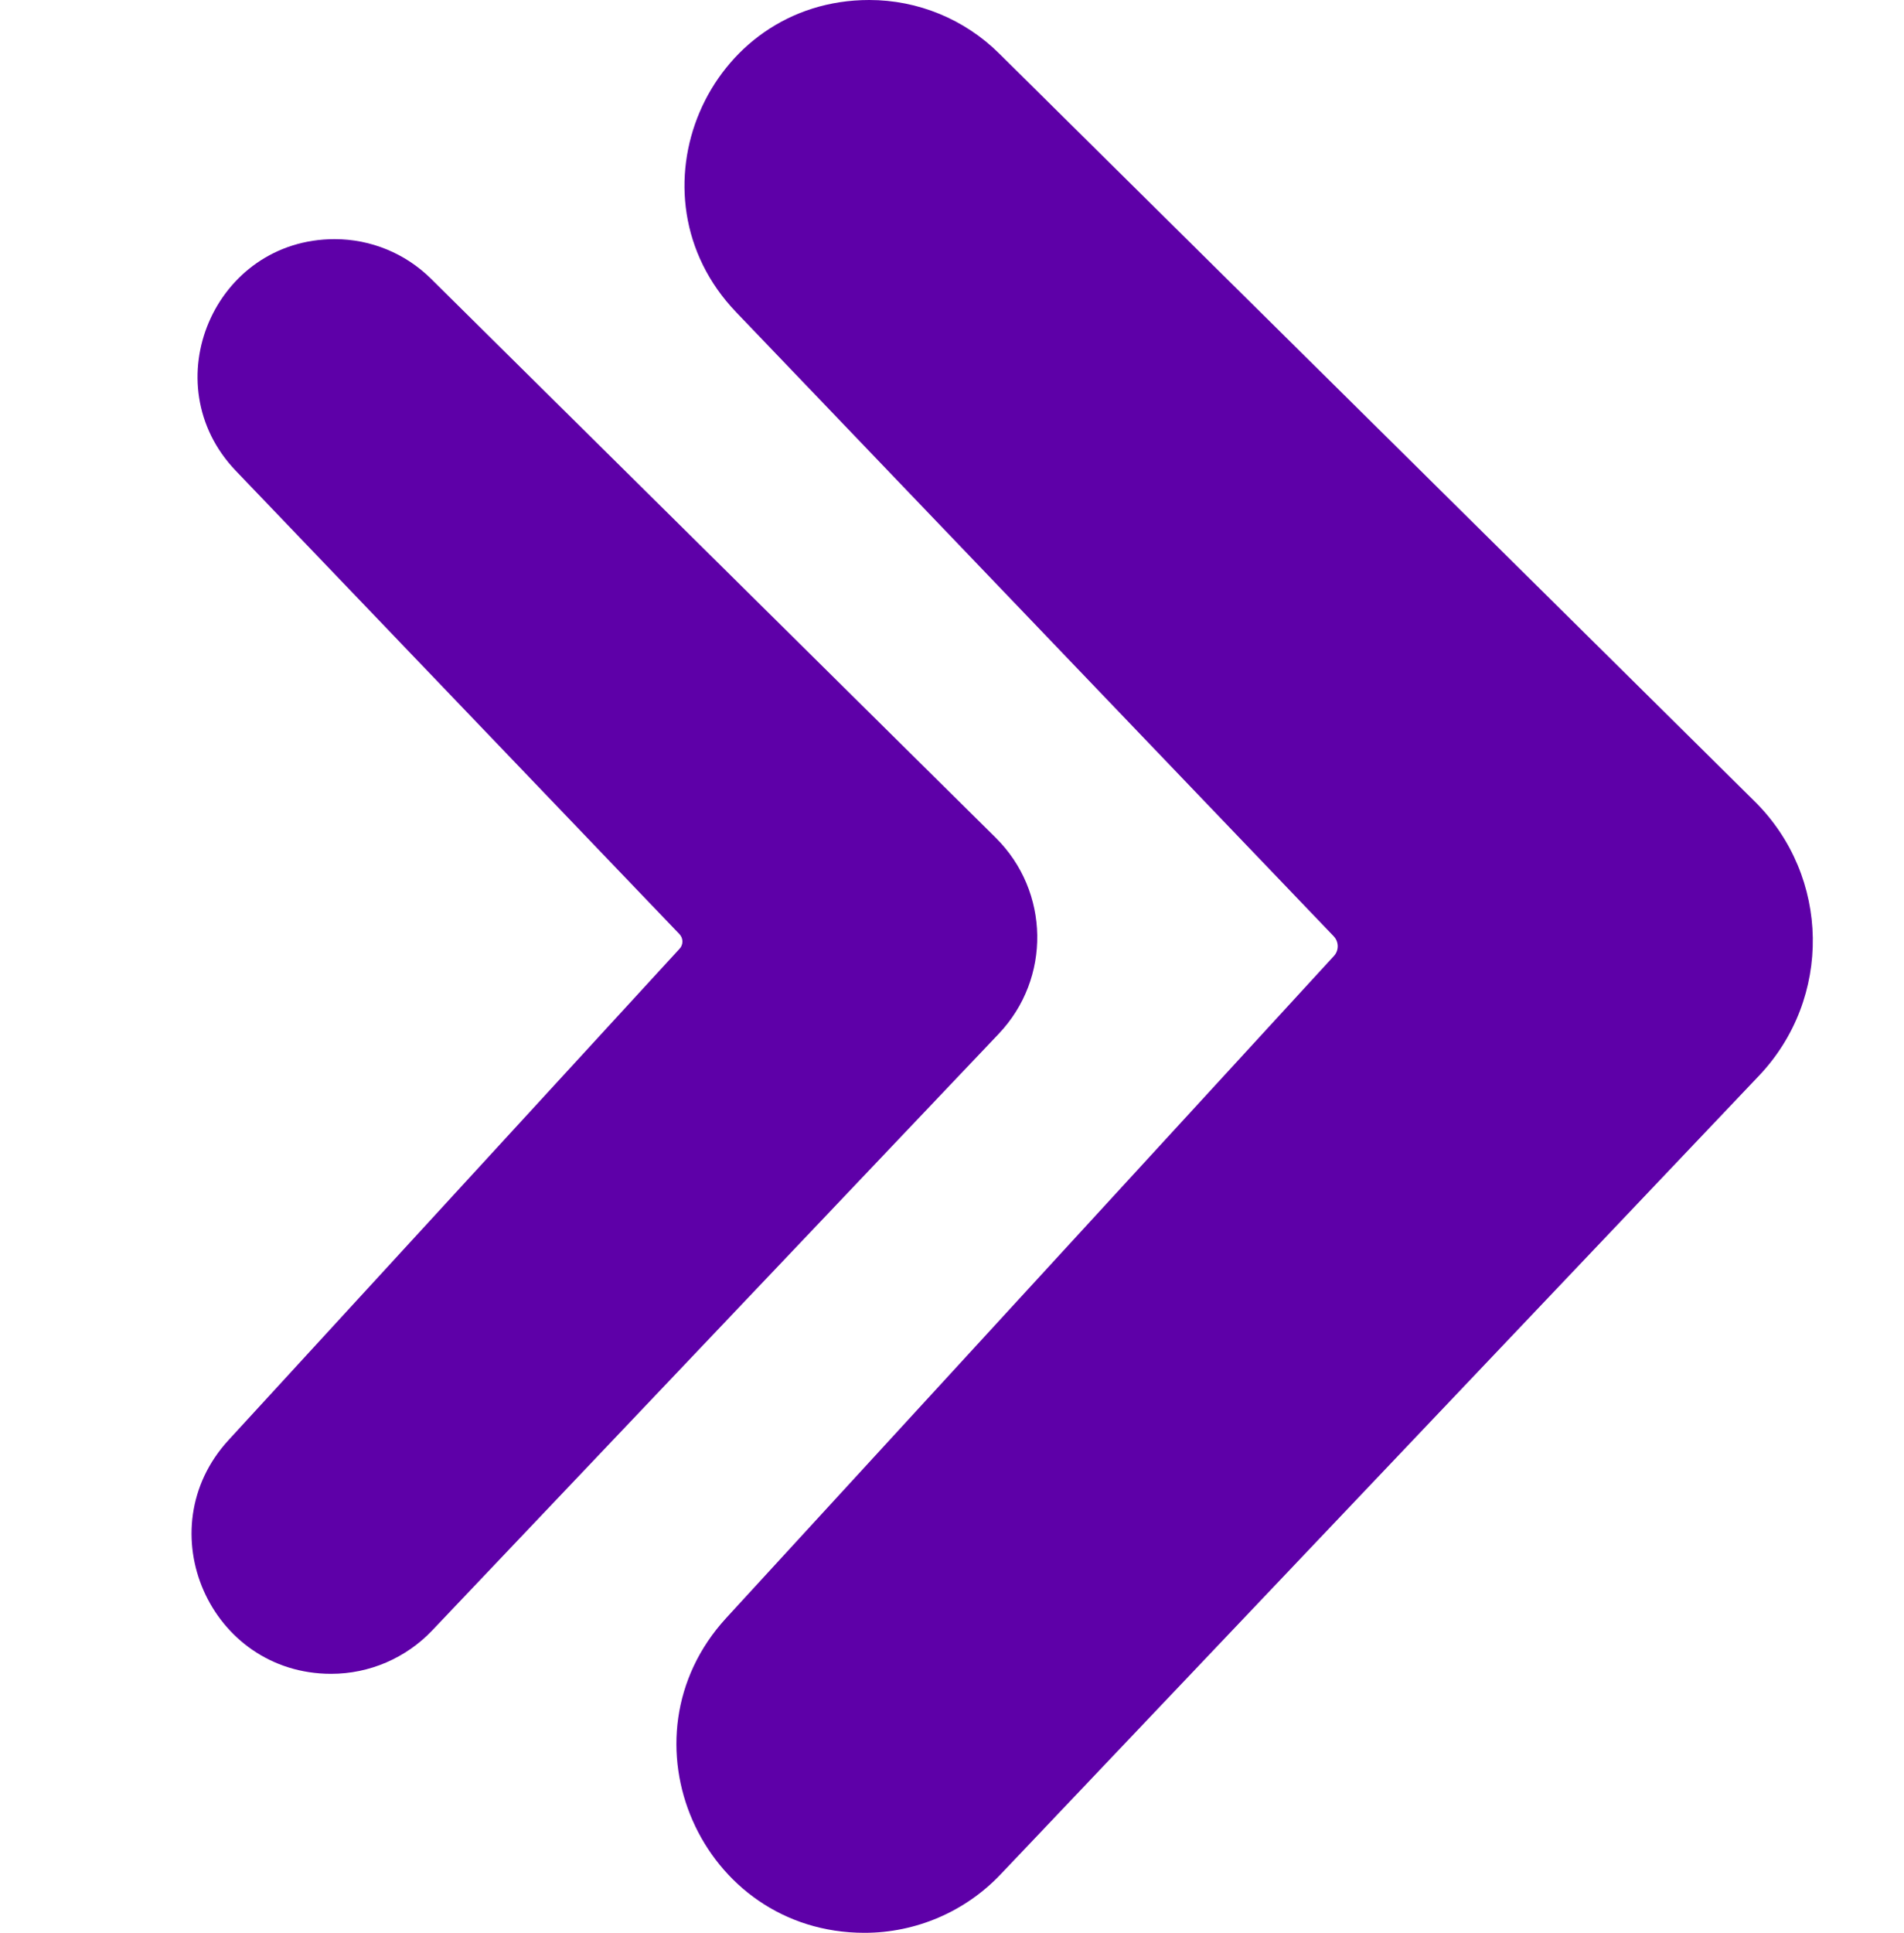
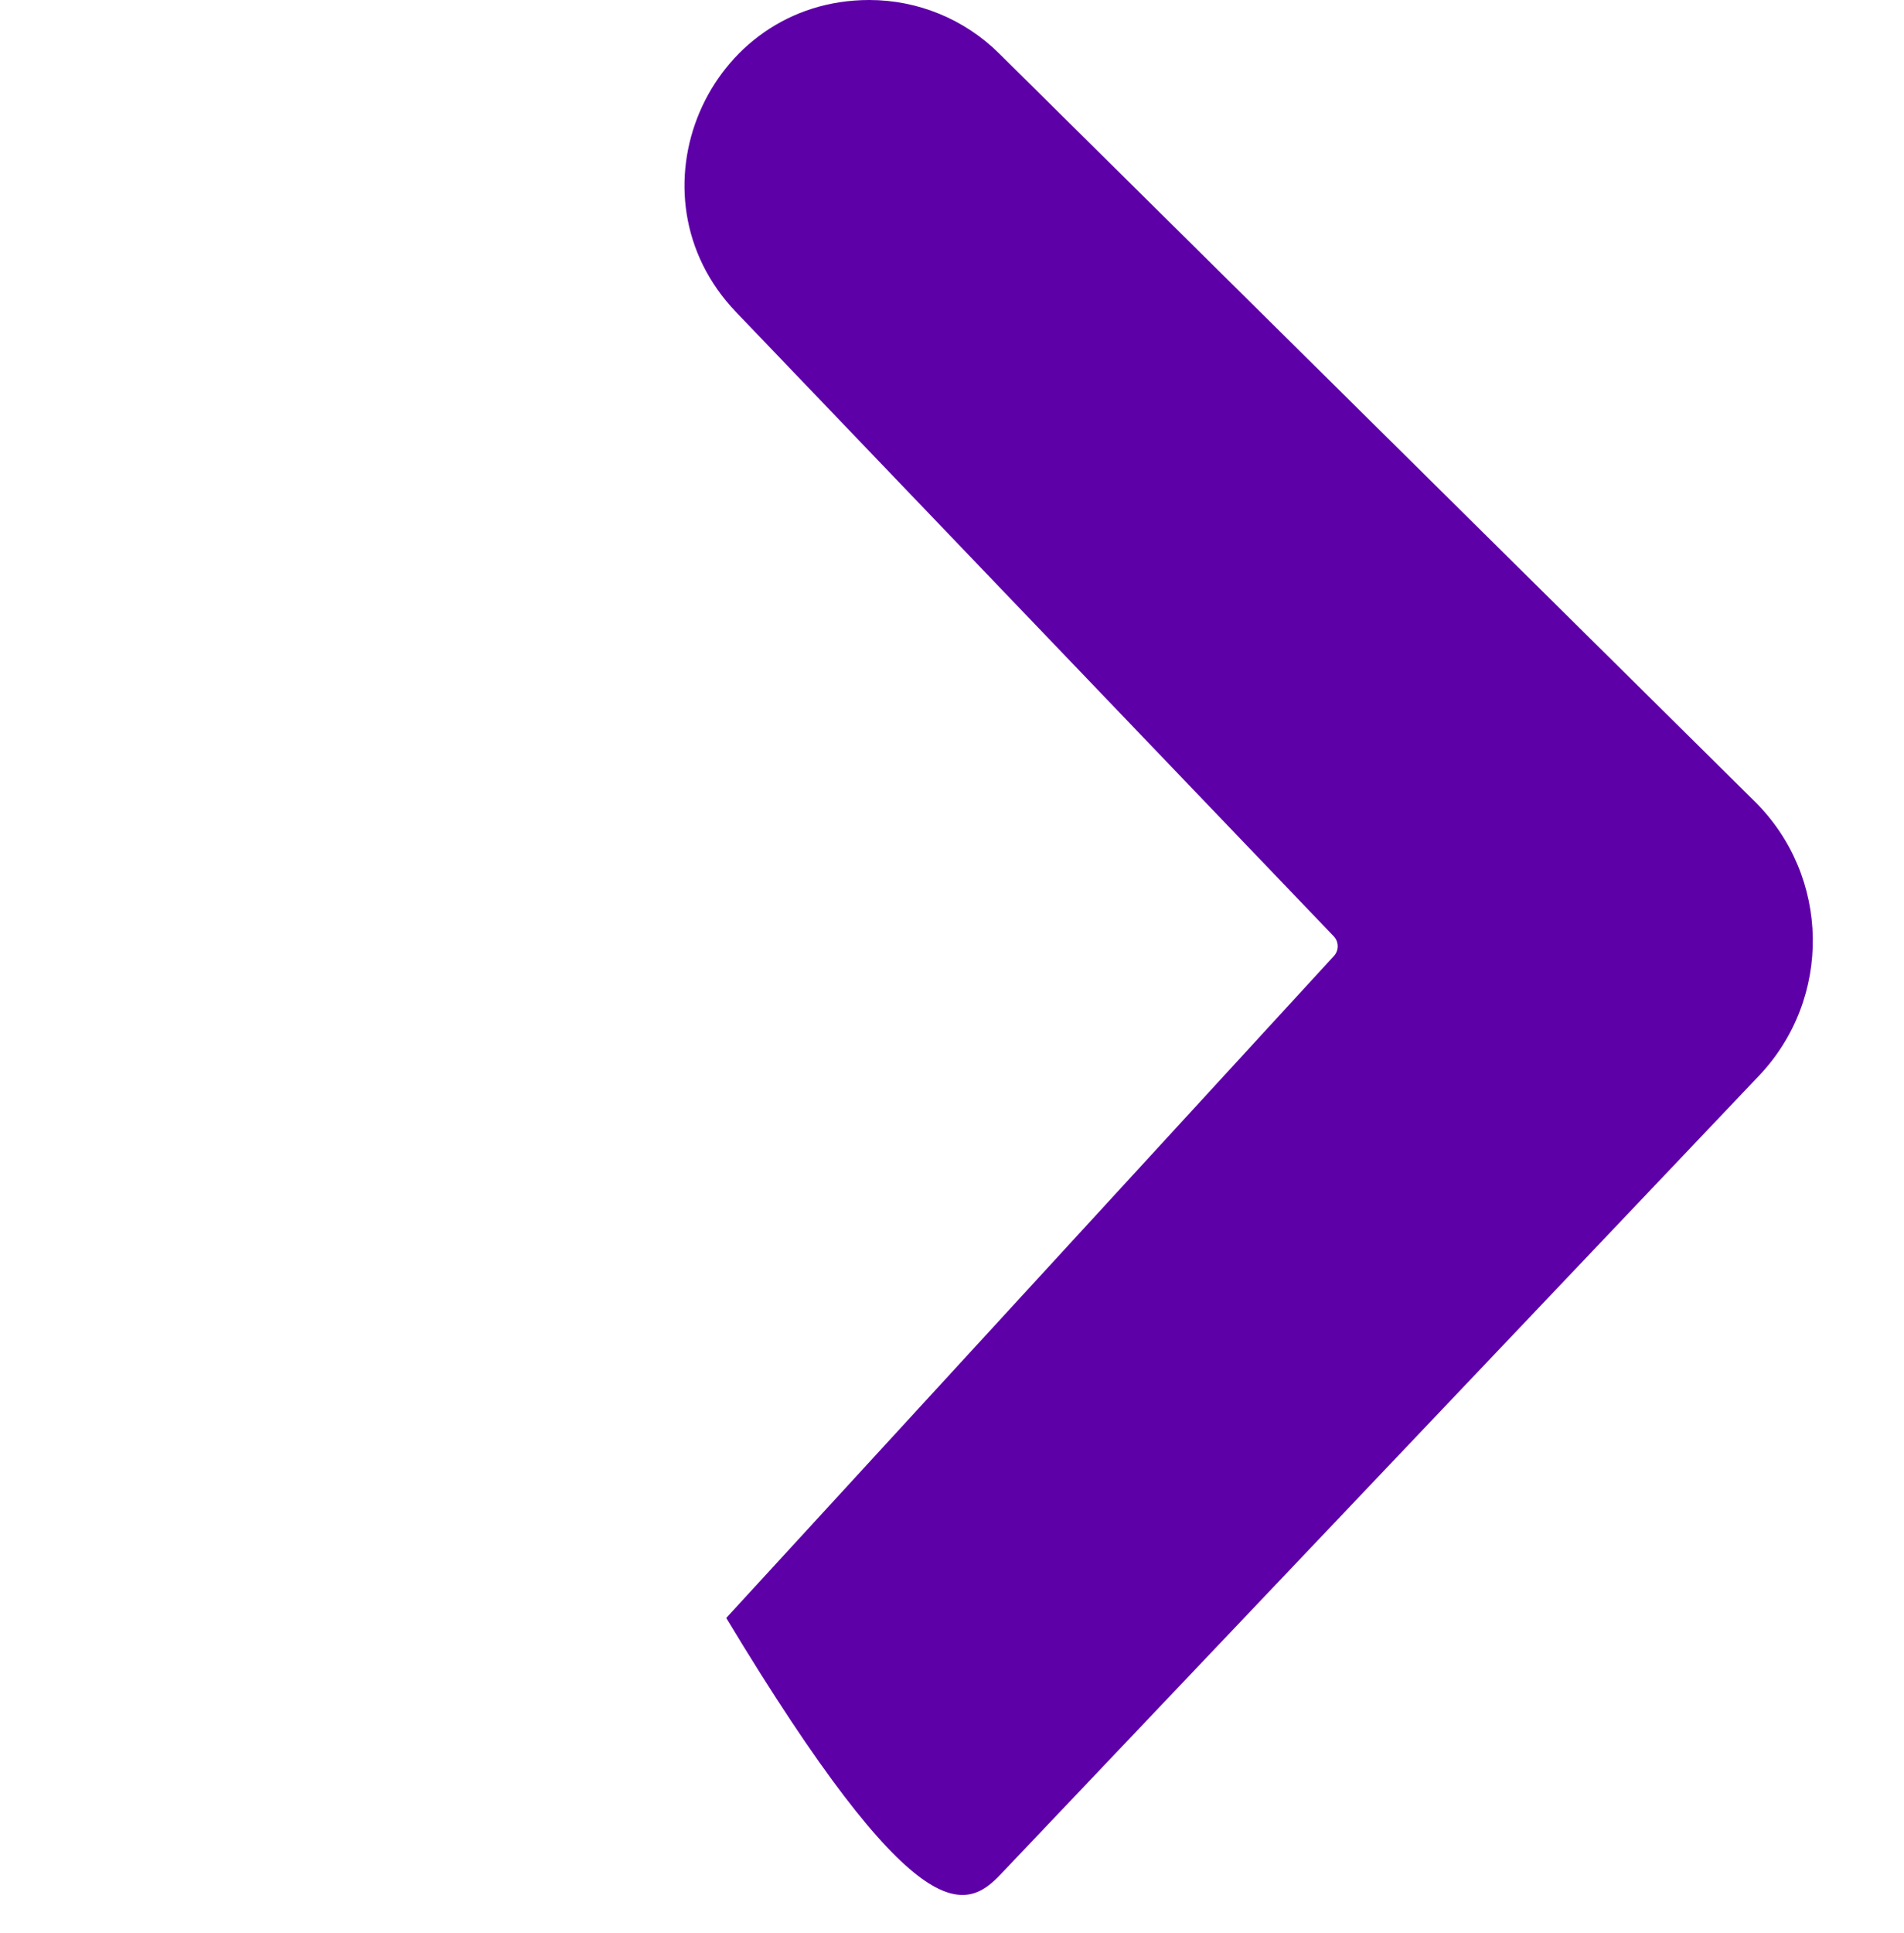
<svg xmlns="http://www.w3.org/2000/svg" width="68" height="69" viewBox="0 0 68 69" fill="none">
-   <path d="M62.667 28.609L35.679 1.905C34.446 0.684 32.781 0 31.046 0C25.245 0 22.277 6.955 26.289 11.143L47.633 33.425C47.826 33.627 47.823 33.947 47.625 34.144L25.937 57.76C21.989 62.059 25.039 69 30.875 69C32.713 69 34.471 68.246 35.736 66.913L62.818 38.406C65.443 35.643 65.376 31.289 62.667 28.609Z" fill="#5E00A8" />
-   <path d="M35.562 29.907L15.393 9.951C14.478 9.045 13.242 8.537 11.954 8.537C7.649 8.537 5.445 13.7 8.423 16.809L24.266 33.348C24.41 33.498 24.407 33.735 24.26 33.881L8.162 51.41C5.231 54.602 7.495 59.754 11.828 59.754C13.192 59.754 14.496 59.194 15.436 58.205L35.67 36.905C37.545 34.932 37.496 31.822 35.562 29.907Z" fill="#5E00A8" />
+   <path d="M62.667 28.609L35.679 1.905C34.446 0.684 32.781 0 31.046 0C25.245 0 22.277 6.955 26.289 11.143L47.633 33.425C47.826 33.627 47.823 33.947 47.625 34.144L25.937 57.76C32.713 69 34.471 68.246 35.736 66.913L62.818 38.406C65.443 35.643 65.376 31.289 62.667 28.609Z" fill="#5E00A8" />
</svg>